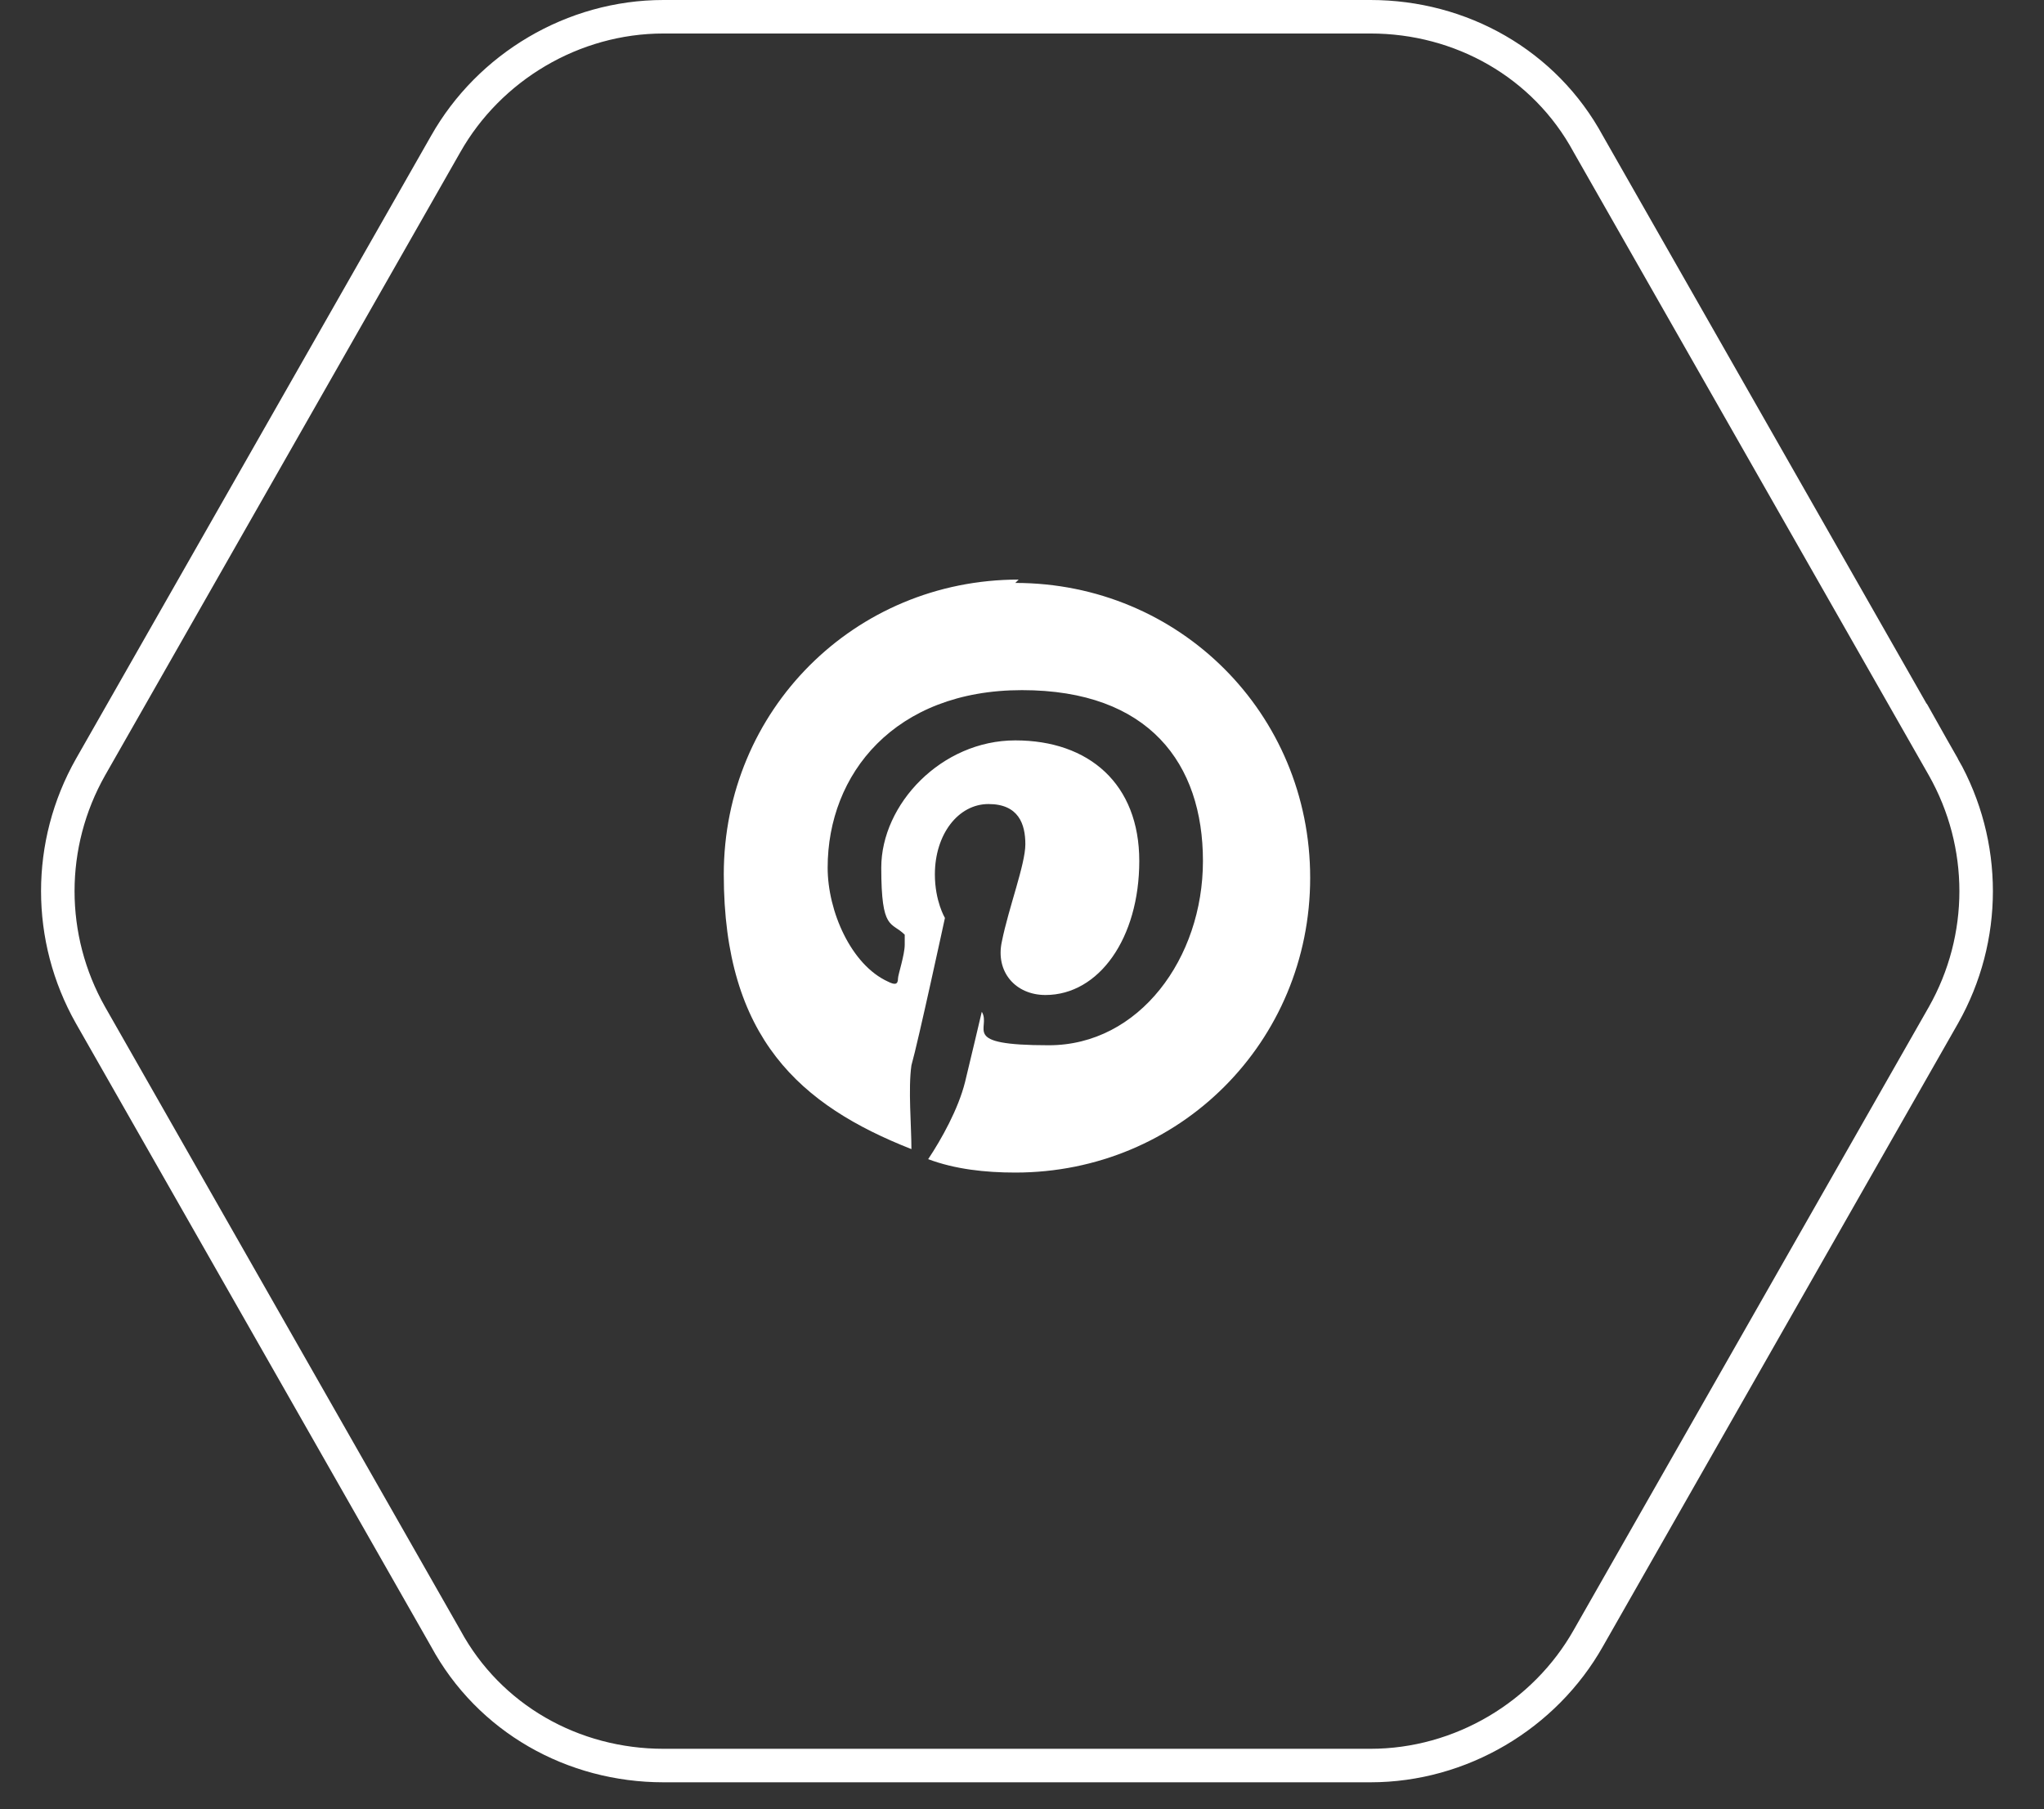
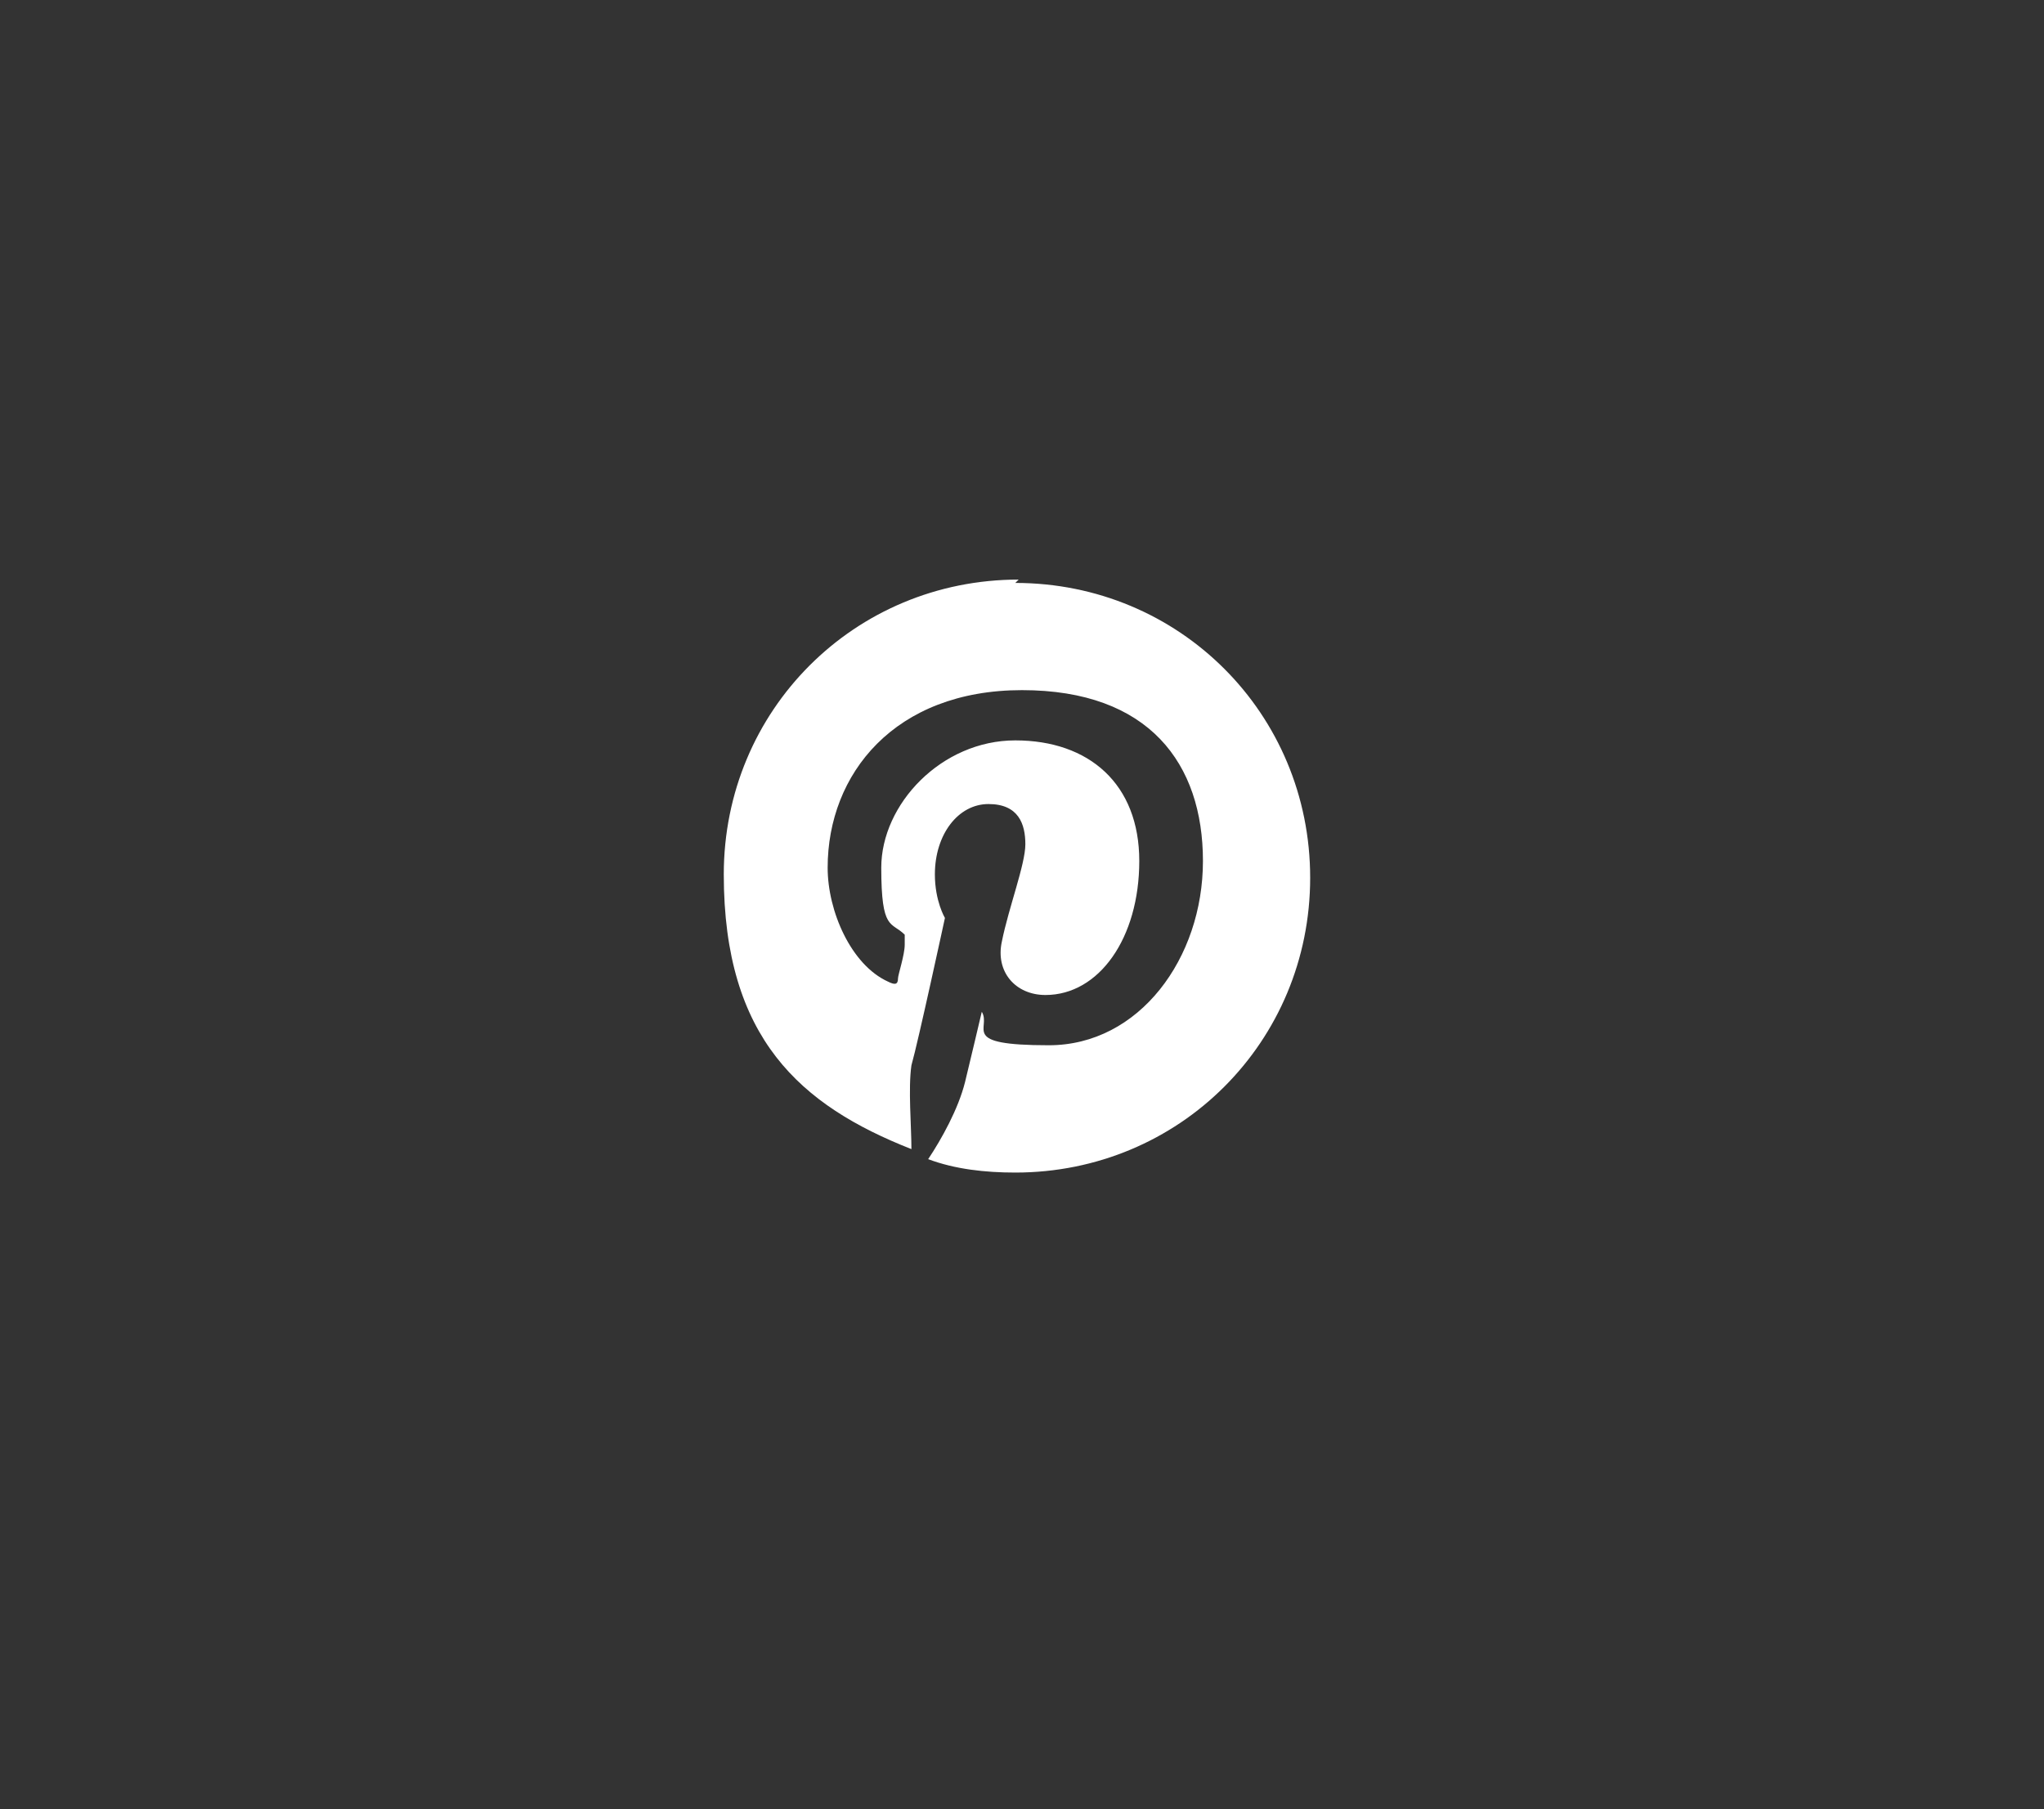
<svg xmlns="http://www.w3.org/2000/svg" id="Layer_1" version="1.1" viewBox="0 0 61 54">
  <rect x="0" y="0" width="61" height="54" fill="#333333" stroke="none" />
  <defs>
    <style>
      .st0 {
        fill: #fff;
      }

      .st1 {
        fill: none;
        stroke: #fff;
      }
    </style>
  </defs>
  <path class="st0" d="M30.4,17.3c-4.9,0-8.8,3.9-8.8,8.8s2.3,6.9,5.6,8.2c0-.7-.1-1.8,0-2.5.2-.7,1-4.4,1-4.4,0,0-.3-.5-.3-1.3,0-1.2.7-2.1,1.6-2.1s1.1.6,1.1,1.2-.5,1.9-.7,2.9c-.2.9.4,1.6,1.3,1.6,1.6,0,2.8-1.7,2.8-4s-1.5-3.6-3.7-3.6-4,1.9-4,3.8.3,1.6.7,2c0,0,0,.2,0,.3,0,.3-.2.9-.2,1,0,.2-.1.2-.3.1-1.1-.5-1.8-2.1-1.8-3.4,0-2.8,2-5.3,5.8-5.3s5.4,2.2,5.4,5.1-1.9,5.5-4.6,5.5-1.7-.5-2-1c0,0-.4,1.7-.5,2.1-.2.8-.7,1.7-1.1,2.3.8.3,1.7.4,2.6.4,4.9,0,8.8-3.9,8.8-8.8s-3.9-8.8-8.8-8.8h0Z" />
-   <path class="st1" d="M58,22.9c1.3,2.3,1.3,5.1,0,7.4l-10.6,18.6c-1.3,2.3-3.8,3.8-6.5,3.8h-21.1c-2.7,0-5.2-1.4-6.5-3.8L2.7,30.3c-1.3-2.3-1.3-5.1,0-7.4L13.3,4.3c1.3-2.3,3.8-3.8,6.5-3.8h21.1c2.7,0,5.2,1.4,6.5,3.8l10.6,18.6Z" />
</svg>